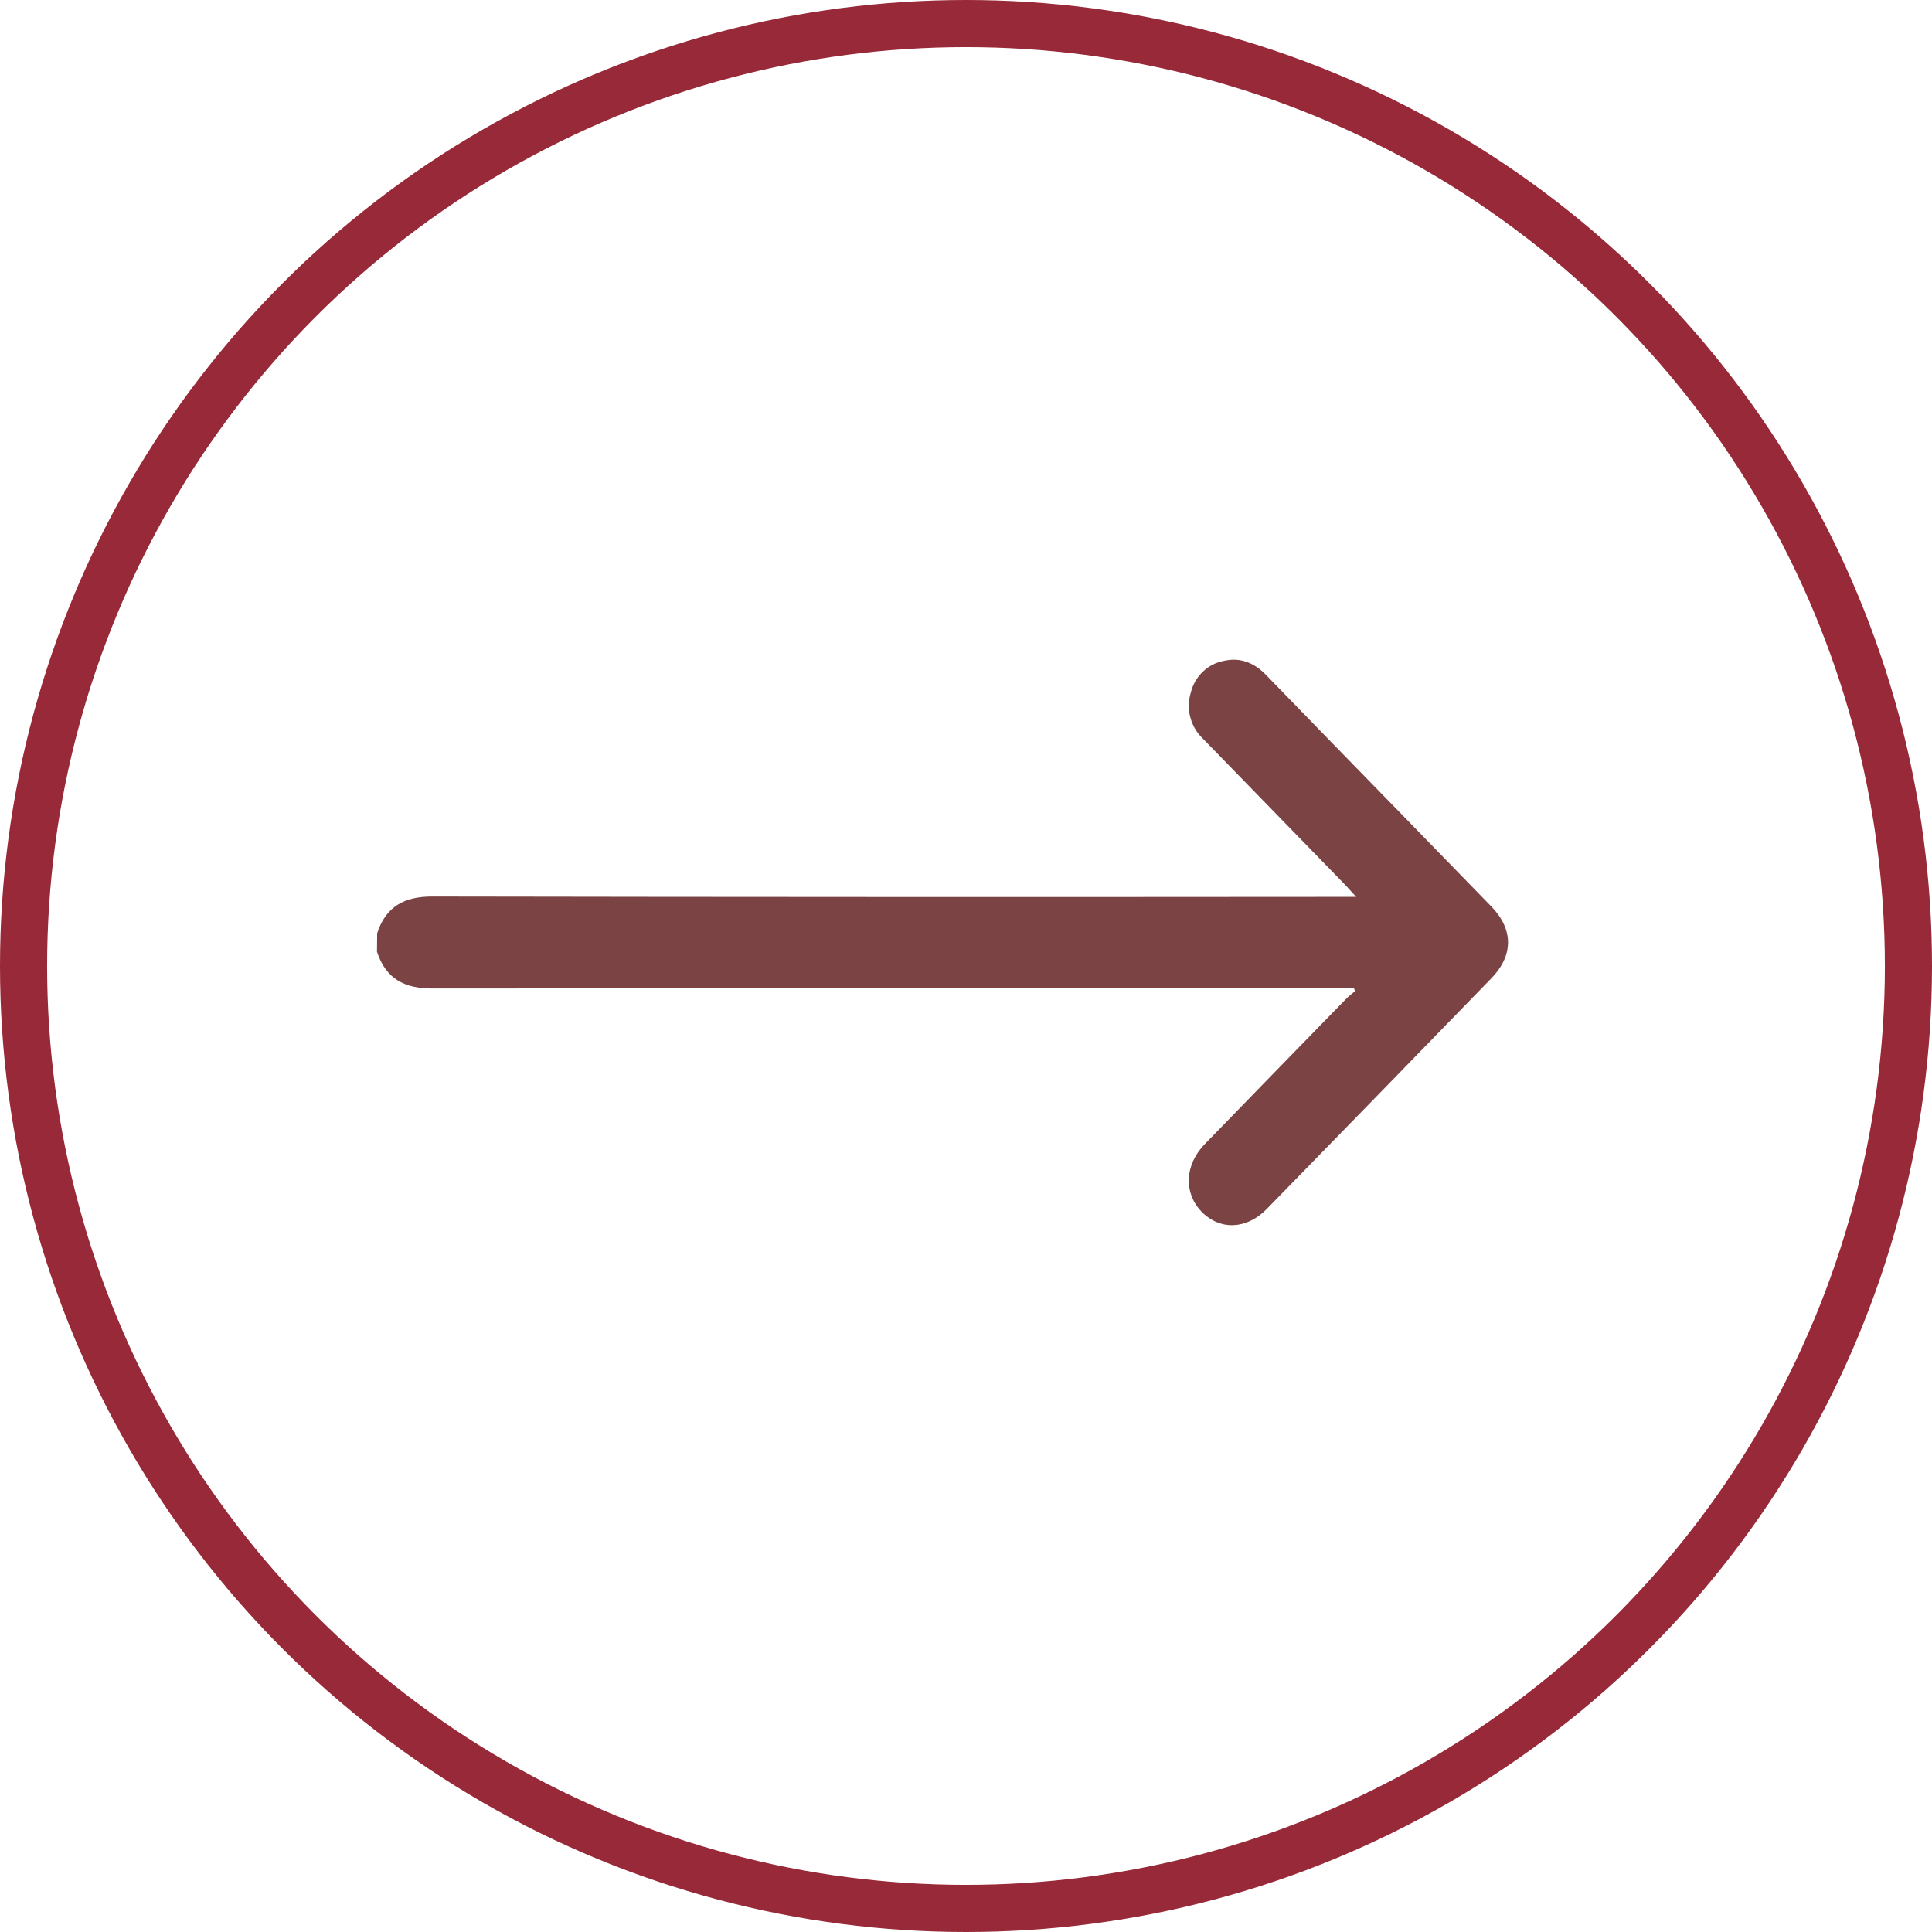
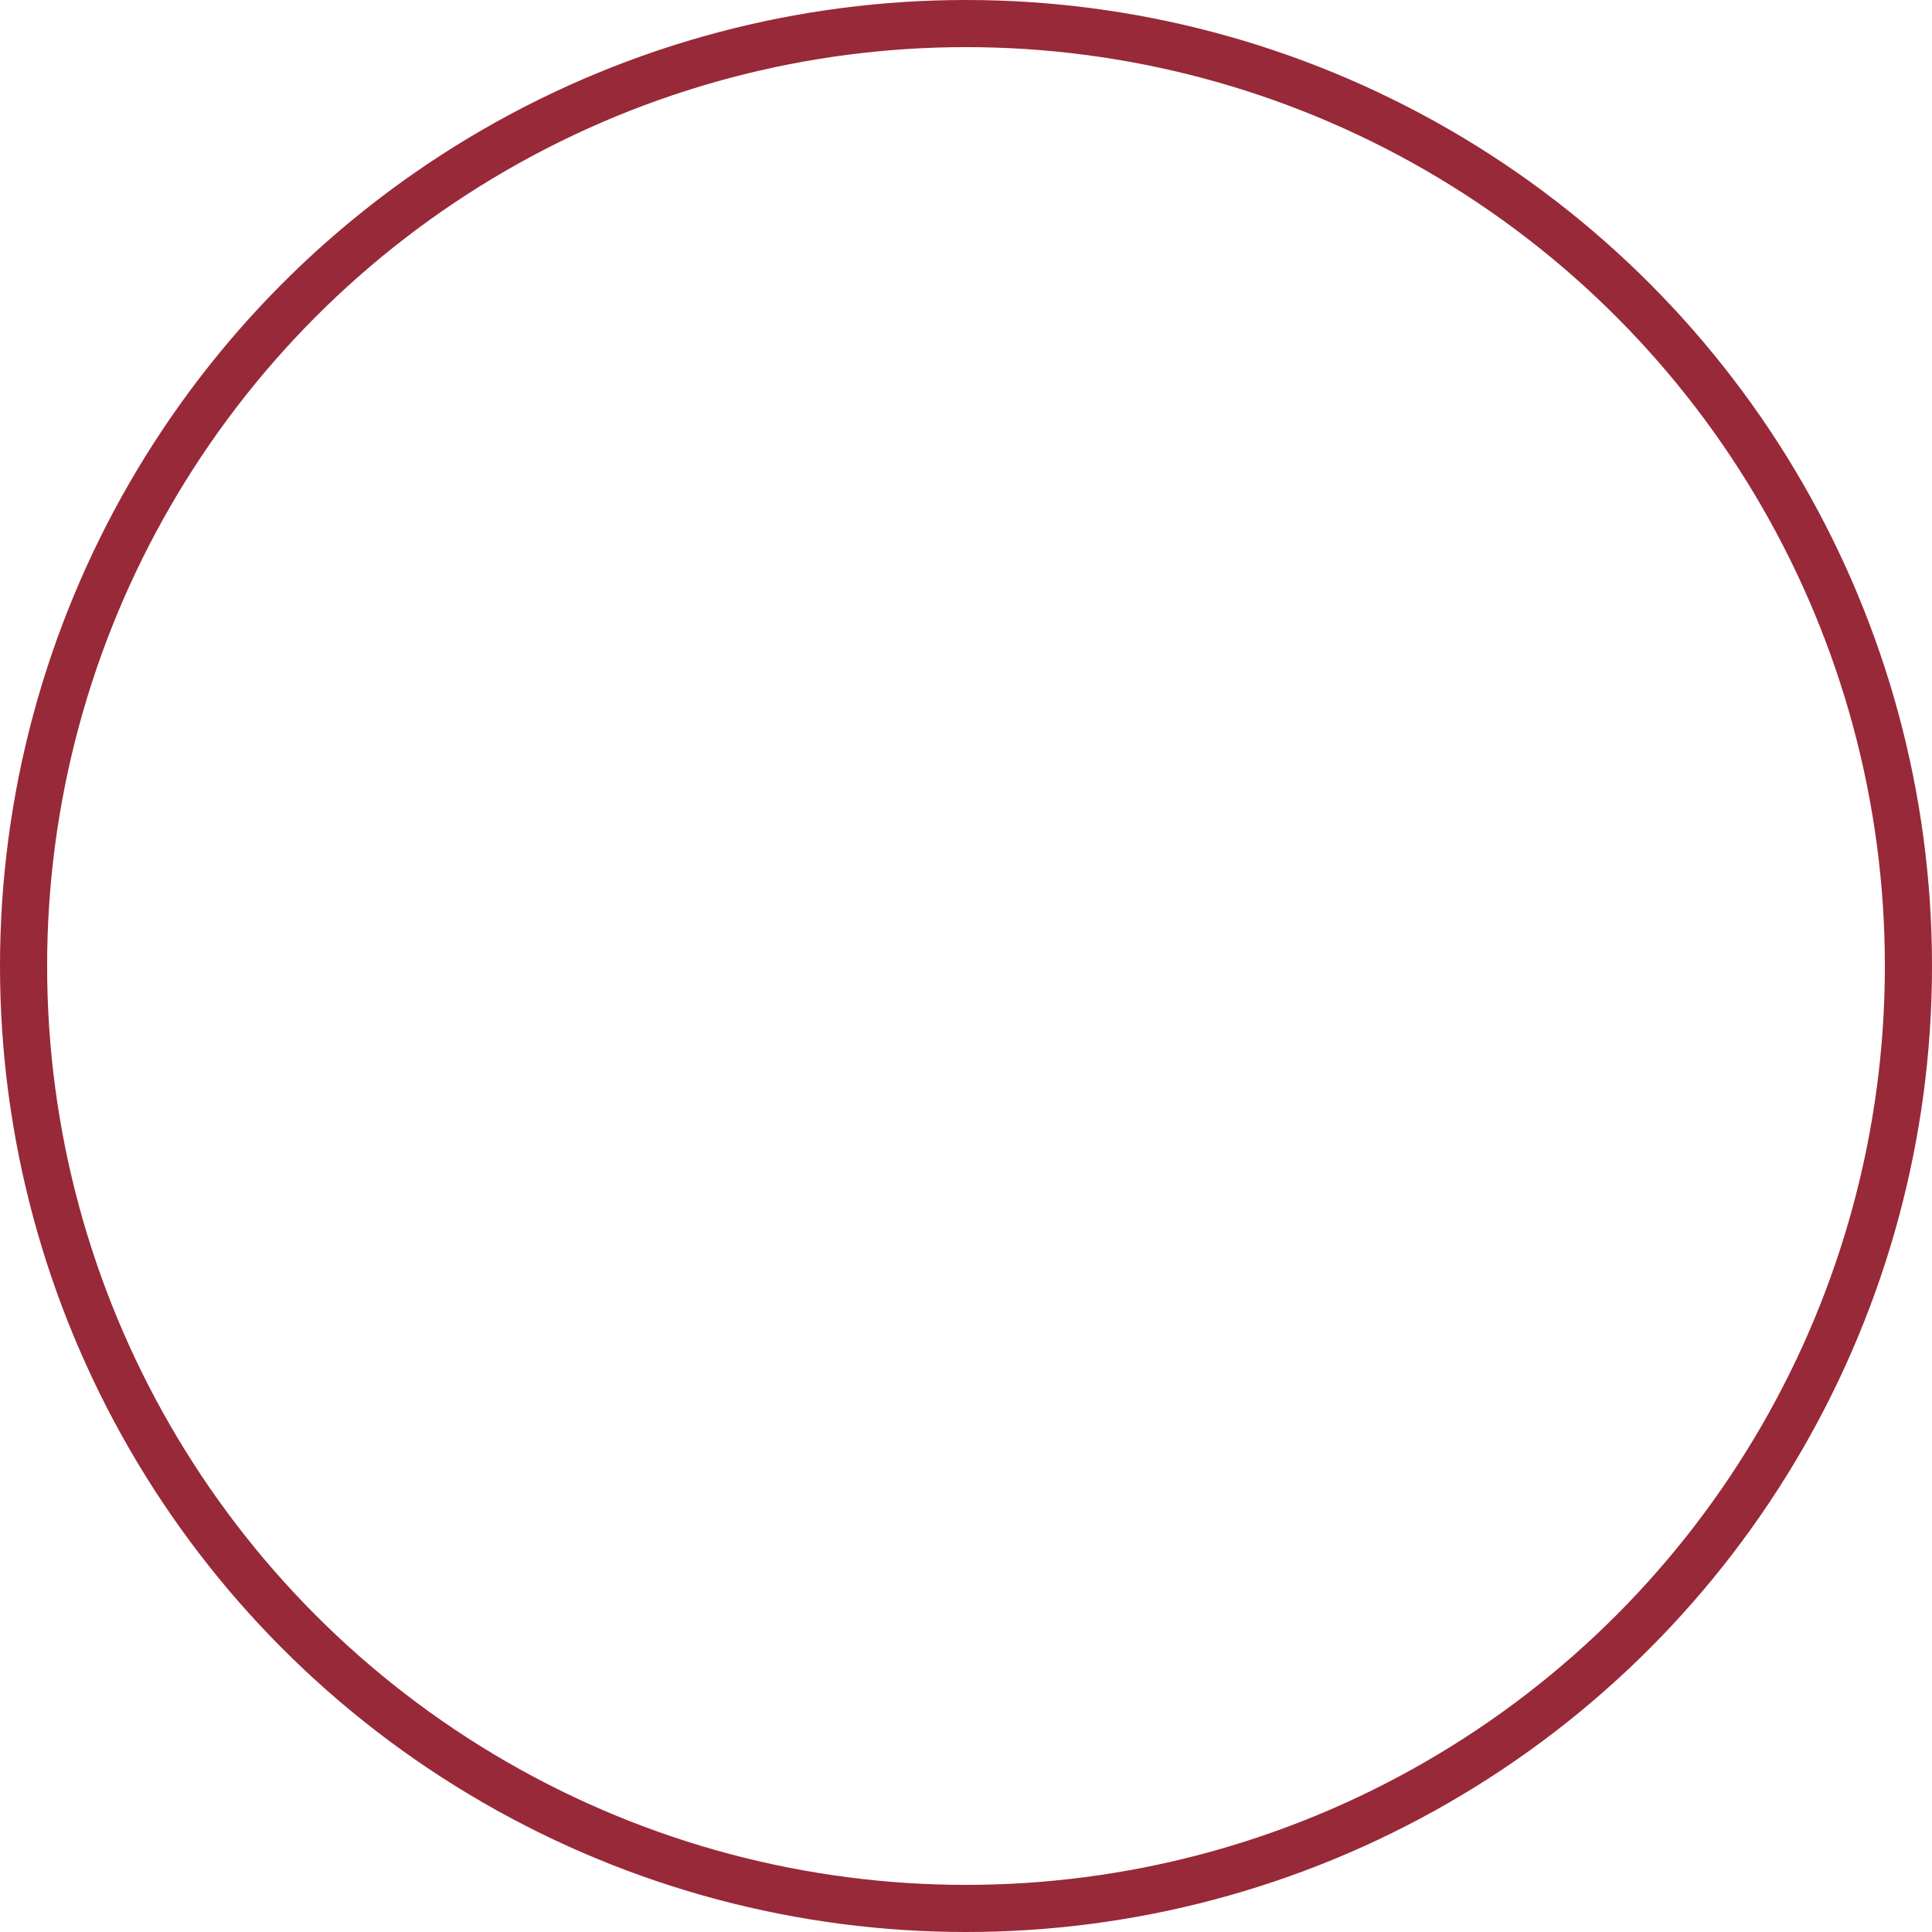
<svg xmlns="http://www.w3.org/2000/svg" width="41" height="41" viewBox="0 0 41 41" fill="none">
  <circle cx="20.5" cy="20.5" r="20" stroke="#982938" />
-   <path d="M8.004 19.807C8.192 19.227 8.592 19.025 9.173 19.026C15.601 19.037 22.029 19.039 28.457 19.033L28.78 19.033C28.678 18.923 28.613 18.849 28.544 18.775C27.538 17.741 26.53 16.706 25.522 15.67C25.395 15.549 25.304 15.392 25.259 15.219C25.215 15.046 25.219 14.864 25.272 14.693C25.314 14.524 25.403 14.371 25.528 14.253C25.652 14.134 25.807 14.055 25.974 14.024C26.323 13.945 26.617 14.066 26.867 14.323C27.779 15.264 28.692 16.202 29.605 17.137C30.286 17.837 30.967 18.537 31.648 19.237C32.12 19.723 32.121 20.276 31.648 20.762C30.061 22.397 28.472 24.029 26.88 25.659C26.456 26.093 25.89 26.114 25.502 25.717C25.115 25.319 25.137 24.723 25.568 24.279C26.563 23.254 27.559 22.23 28.557 21.207C28.62 21.142 28.688 21.092 28.754 21.035L28.734 20.971L28.477 20.971C22.042 20.971 15.606 20.973 9.17 20.977C8.589 20.977 8.19 20.777 8 20.197L8.004 19.807Z" fill="#7B4343" />
</svg>